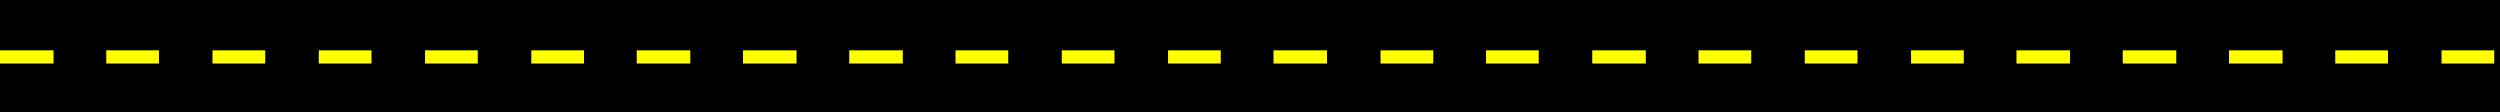
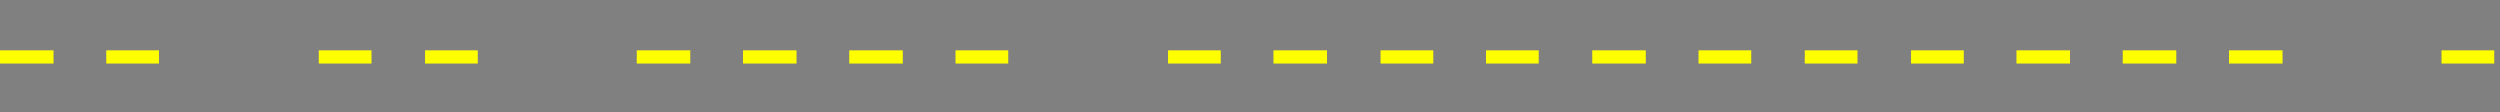
<svg xmlns="http://www.w3.org/2000/svg" xmlns:ns1="http://sodipodi.sourceforge.net/DTD/sodipodi-0.dtd" xmlns:ns2="http://www.inkscape.org/namespaces/inkscape" version="1.0" width="129.766mm" height="5.825mm" id="svg25" ns1:docname="Web Button 48.wmf">
  <rect width="100%" height="100%" fill="#808080" stroke="none" />
  <ns1:namedview id="namedview25" pagecolor="#ffffff" bordercolor="#000000" borderopacity="0.25" ns2:showpageshadow="2" ns2:pageopacity="0.0" ns2:pagecheckerboard="0" ns2:deskcolor="#d1d1d1" ns2:document-units="mm" />
  <defs id="defs1">
    <pattern id="WMFhbasepattern" patternUnits="userSpaceOnUse" width="6" height="6" x="0" y="0" />
  </defs>
-   <path style="fill:#000000;fill-opacity:1;fill-rule:evenodd;stroke:none" d="M 490.455,22.016 V 0 H 0 v 22.016 z" id="path1" />
  <path style="fill:#ffff00;fill-opacity:1;fill-rule:evenodd;stroke:none" d="M 10.504,12.465 V 9.875 H 0 V 12.465 Z" id="path2" />
  <path style="fill:#ffff00;fill-opacity:1;fill-rule:evenodd;stroke:none" d="M 31.189,12.465 V 9.875 H 20.846 V 12.465 Z" id="path3" />
-   <path style="fill:#ffff00;fill-opacity:1;fill-rule:evenodd;stroke:none" d="M 52.035,12.465 V 9.875 H 41.693 V 12.465 Z" id="path4" />
  <path style="fill:#ffff00;fill-opacity:1;fill-rule:evenodd;stroke:none" d="M 72.882,12.465 V 9.875 H 62.539 V 12.465 Z" id="path5" />
  <path style="fill:#ffff00;fill-opacity:1;fill-rule:evenodd;stroke:none" d="M 93.728,12.465 V 9.875 H 83.386 V 12.465 Z" id="path6" />
-   <path style="fill:#ffff00;fill-opacity:1;fill-rule:evenodd;stroke:none" d="M 114.574,12.465 V 9.875 H 104.232 V 12.465 Z" id="path7" />
  <path style="fill:#ffff00;fill-opacity:1;fill-rule:evenodd;stroke:none" d="M 135.421,12.465 V 9.875 H 124.917 V 12.465 Z" id="path8" />
  <path style="fill:#ffff00;fill-opacity:1;fill-rule:evenodd;stroke:none" d="M 156.267,12.465 V 9.875 H 145.763 V 12.465 Z" id="path9" />
  <path style="fill:#ffff00;fill-opacity:1;fill-rule:evenodd;stroke:none" d="M 177.113,12.465 V 9.875 H 166.609 V 12.465 Z" id="path10" />
  <path style="fill:#ffff00;fill-opacity:1;fill-rule:evenodd;stroke:none" d="M 197.798,12.465 V 9.875 H 187.456 V 12.465 Z" id="path11" />
-   <path style="fill:#ffff00;fill-opacity:1;fill-rule:evenodd;stroke:none" d="M 218.645,12.465 V 9.875 H 208.302 V 12.465 Z" id="path12" />
  <path style="fill:#ffff00;fill-opacity:1;fill-rule:evenodd;stroke:none" d="M 239.491,12.465 V 9.875 H 229.149 V 12.465 Z" id="path13" />
  <path style="fill:#ffff00;fill-opacity:1;fill-rule:evenodd;stroke:none" d="M 260.337,12.465 V 9.875 H 249.833 V 12.465 Z" id="path14" />
  <path style="fill:#ffff00;fill-opacity:1;fill-rule:evenodd;stroke:none" d="M 281.184,12.465 V 9.875 H 270.841 V 12.465 Z" id="path15" />
  <path style="fill:#ffff00;fill-opacity:1;fill-rule:evenodd;stroke:none" d="M 301.868,12.465 V 9.875 H 291.526 V 12.465 Z" id="path16" />
  <path style="fill:#ffff00;fill-opacity:1;fill-rule:evenodd;stroke:none" d="M 322.876,12.465 V 9.875 H 312.372 V 12.465 Z" id="path17" />
  <path style="fill:#ffff00;fill-opacity:1;fill-rule:evenodd;stroke:none" d="M 343.561,12.465 V 9.875 H 333.219 V 12.465 Z" id="path18" />
  <path style="fill:#ffff00;fill-opacity:1;fill-rule:evenodd;stroke:none" d="M 364.408,12.465 V 9.875 H 354.065 V 12.465 Z" id="path19" />
  <path style="fill:#ffff00;fill-opacity:1;fill-rule:evenodd;stroke:none" d="M 385.254,12.465 V 9.875 H 374.912 V 12.465 Z" id="path20" />
  <path style="fill:#ffff00;fill-opacity:1;fill-rule:evenodd;stroke:none" d="M 406.1,12.465 V 9.875 H 395.596 V 12.465 Z" id="path21" />
  <path style="fill:#ffff00;fill-opacity:1;fill-rule:evenodd;stroke:none" d="M 426.947,12.465 V 9.875 H 416.443 V 12.465 Z" id="path22" />
-   <path style="fill:#ffff00;fill-opacity:1;fill-rule:evenodd;stroke:none" d="M 447.793,12.465 V 9.875 H 437.289 V 12.465 Z" id="path23" />
-   <path style="fill:#ffff00;fill-opacity:1;fill-rule:evenodd;stroke:none" d="M 468.478,12.465 V 9.875 H 458.135 V 12.465 Z" id="path24" />
+   <path style="fill:#ffff00;fill-opacity:1;fill-rule:evenodd;stroke:none" d="M 447.793,12.465 V 9.875 H 437.289 V 12.465 " id="path23" />
  <path style="fill:#ffff00;fill-opacity:1;fill-rule:evenodd;stroke:none" d="M 489.324,12.465 V 9.875 H 478.982 V 12.465 Z" id="path25" />
</svg>